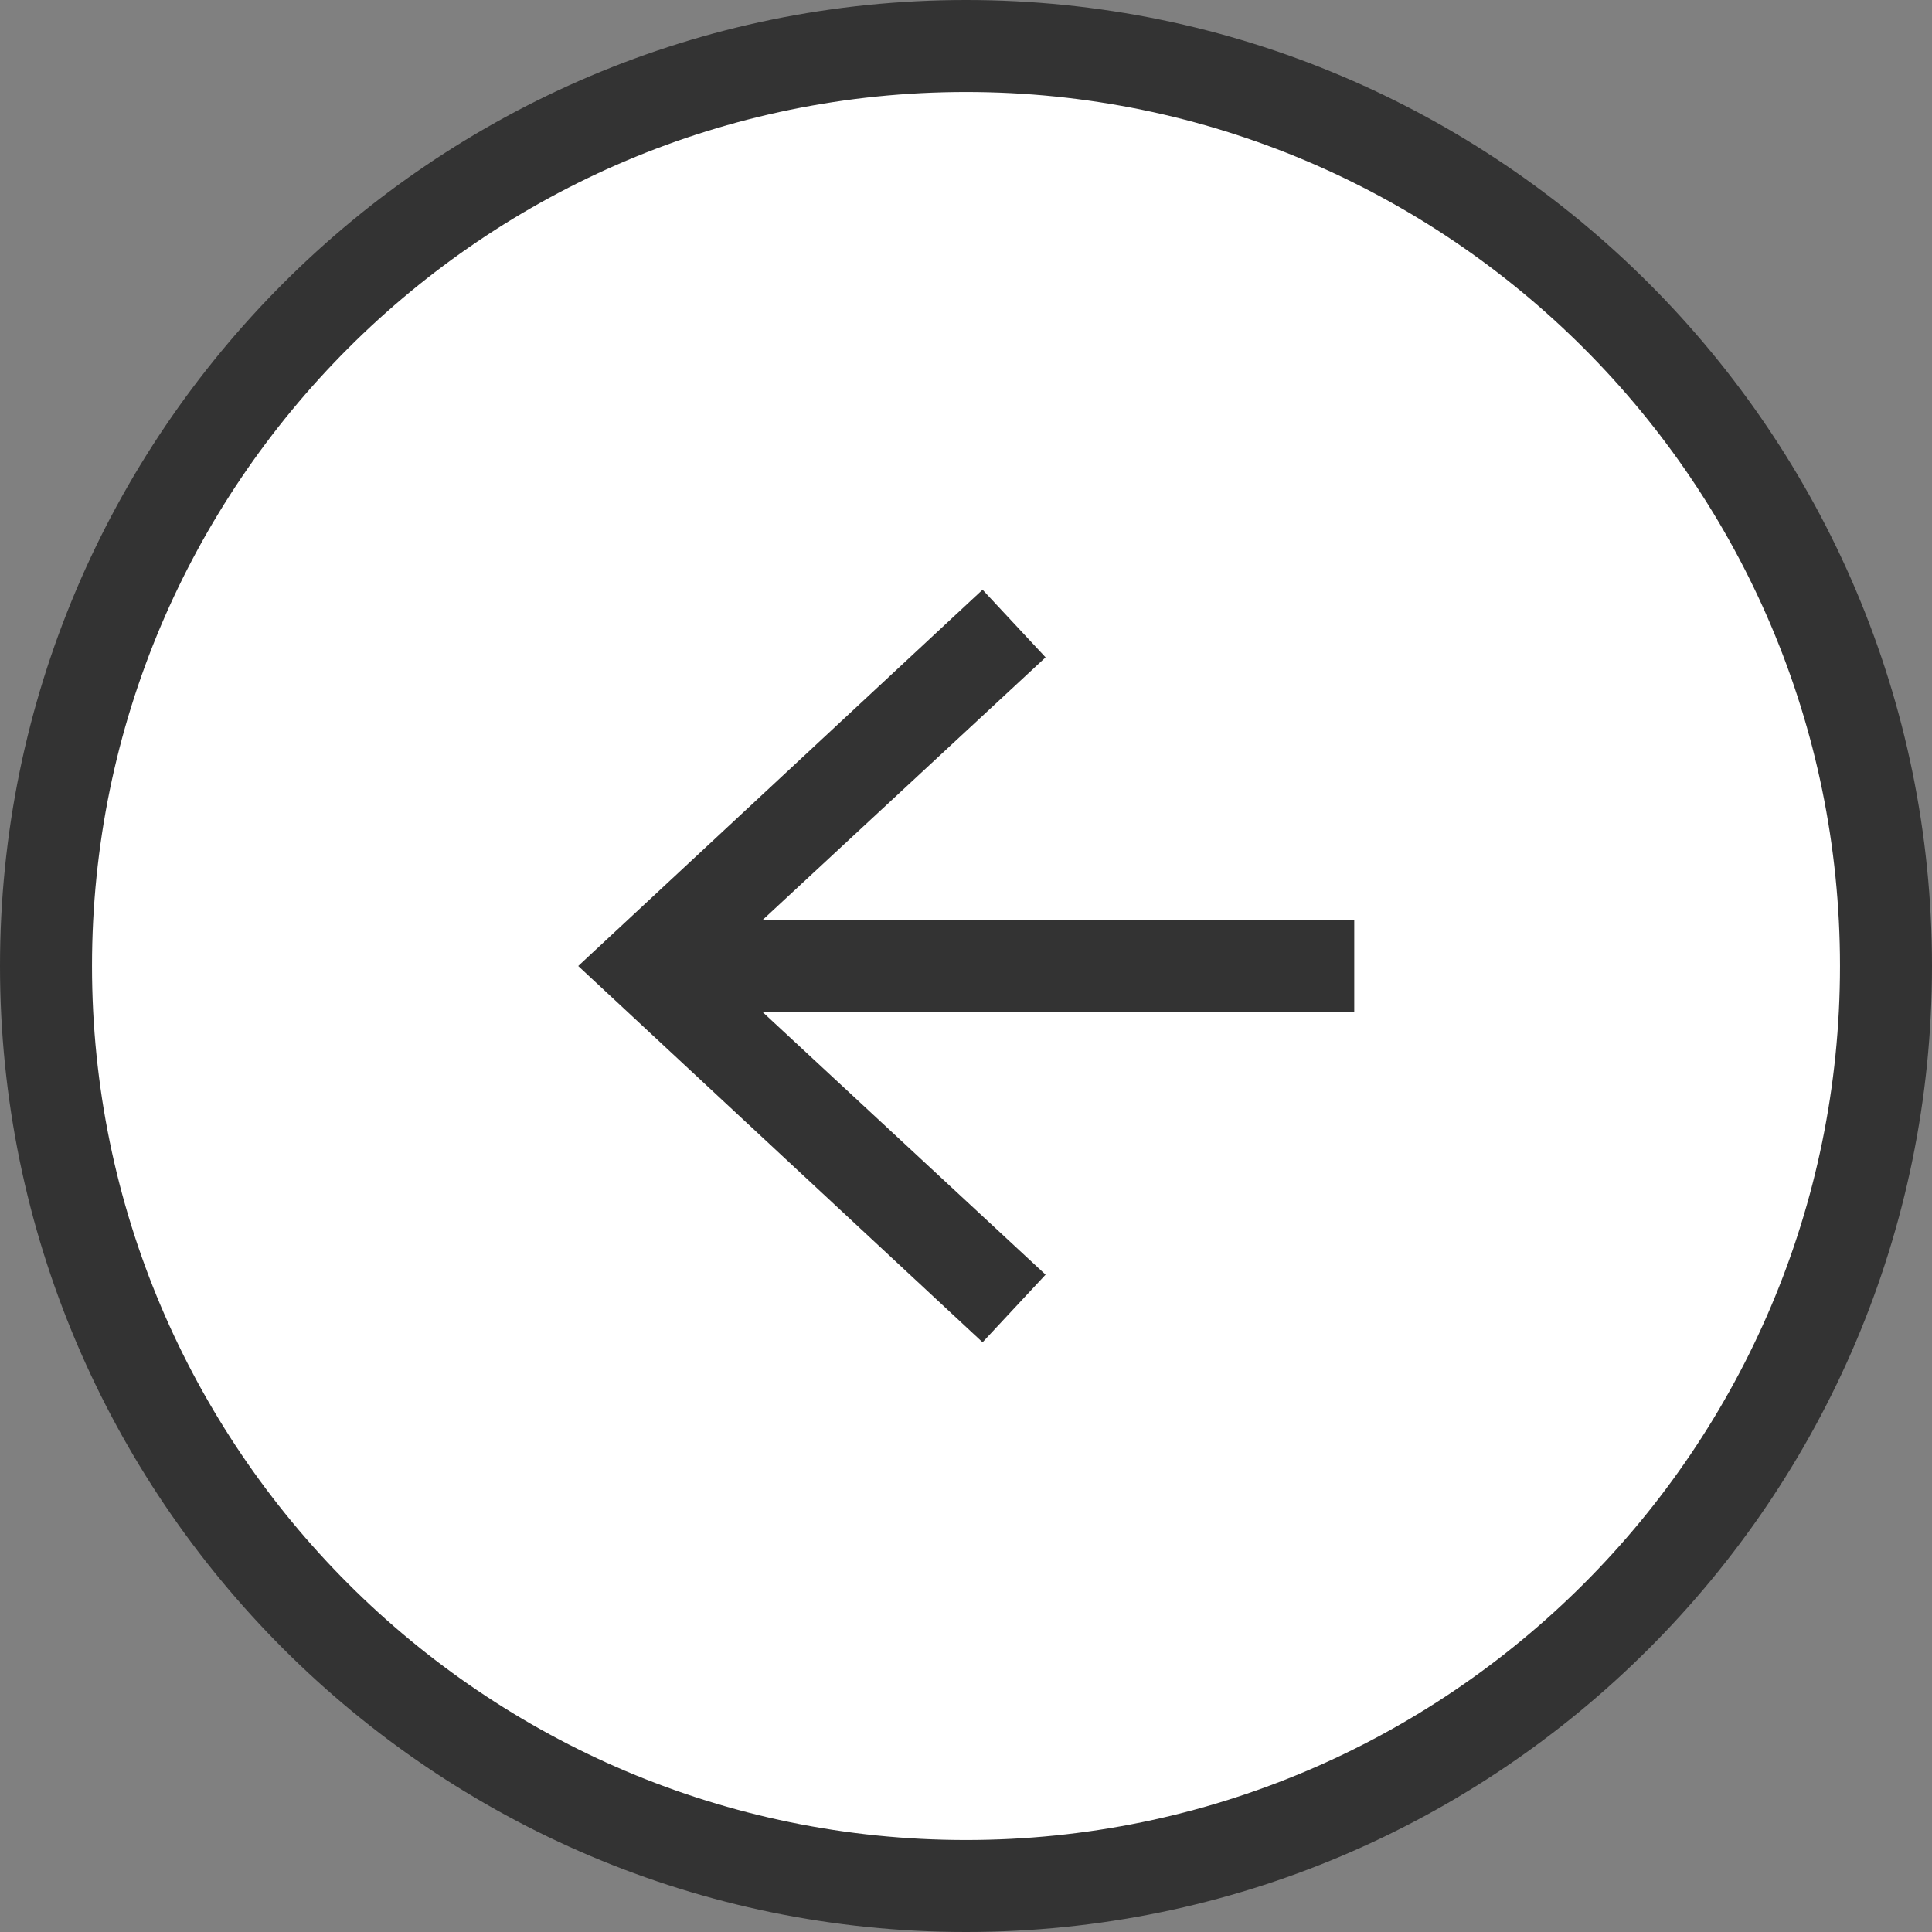
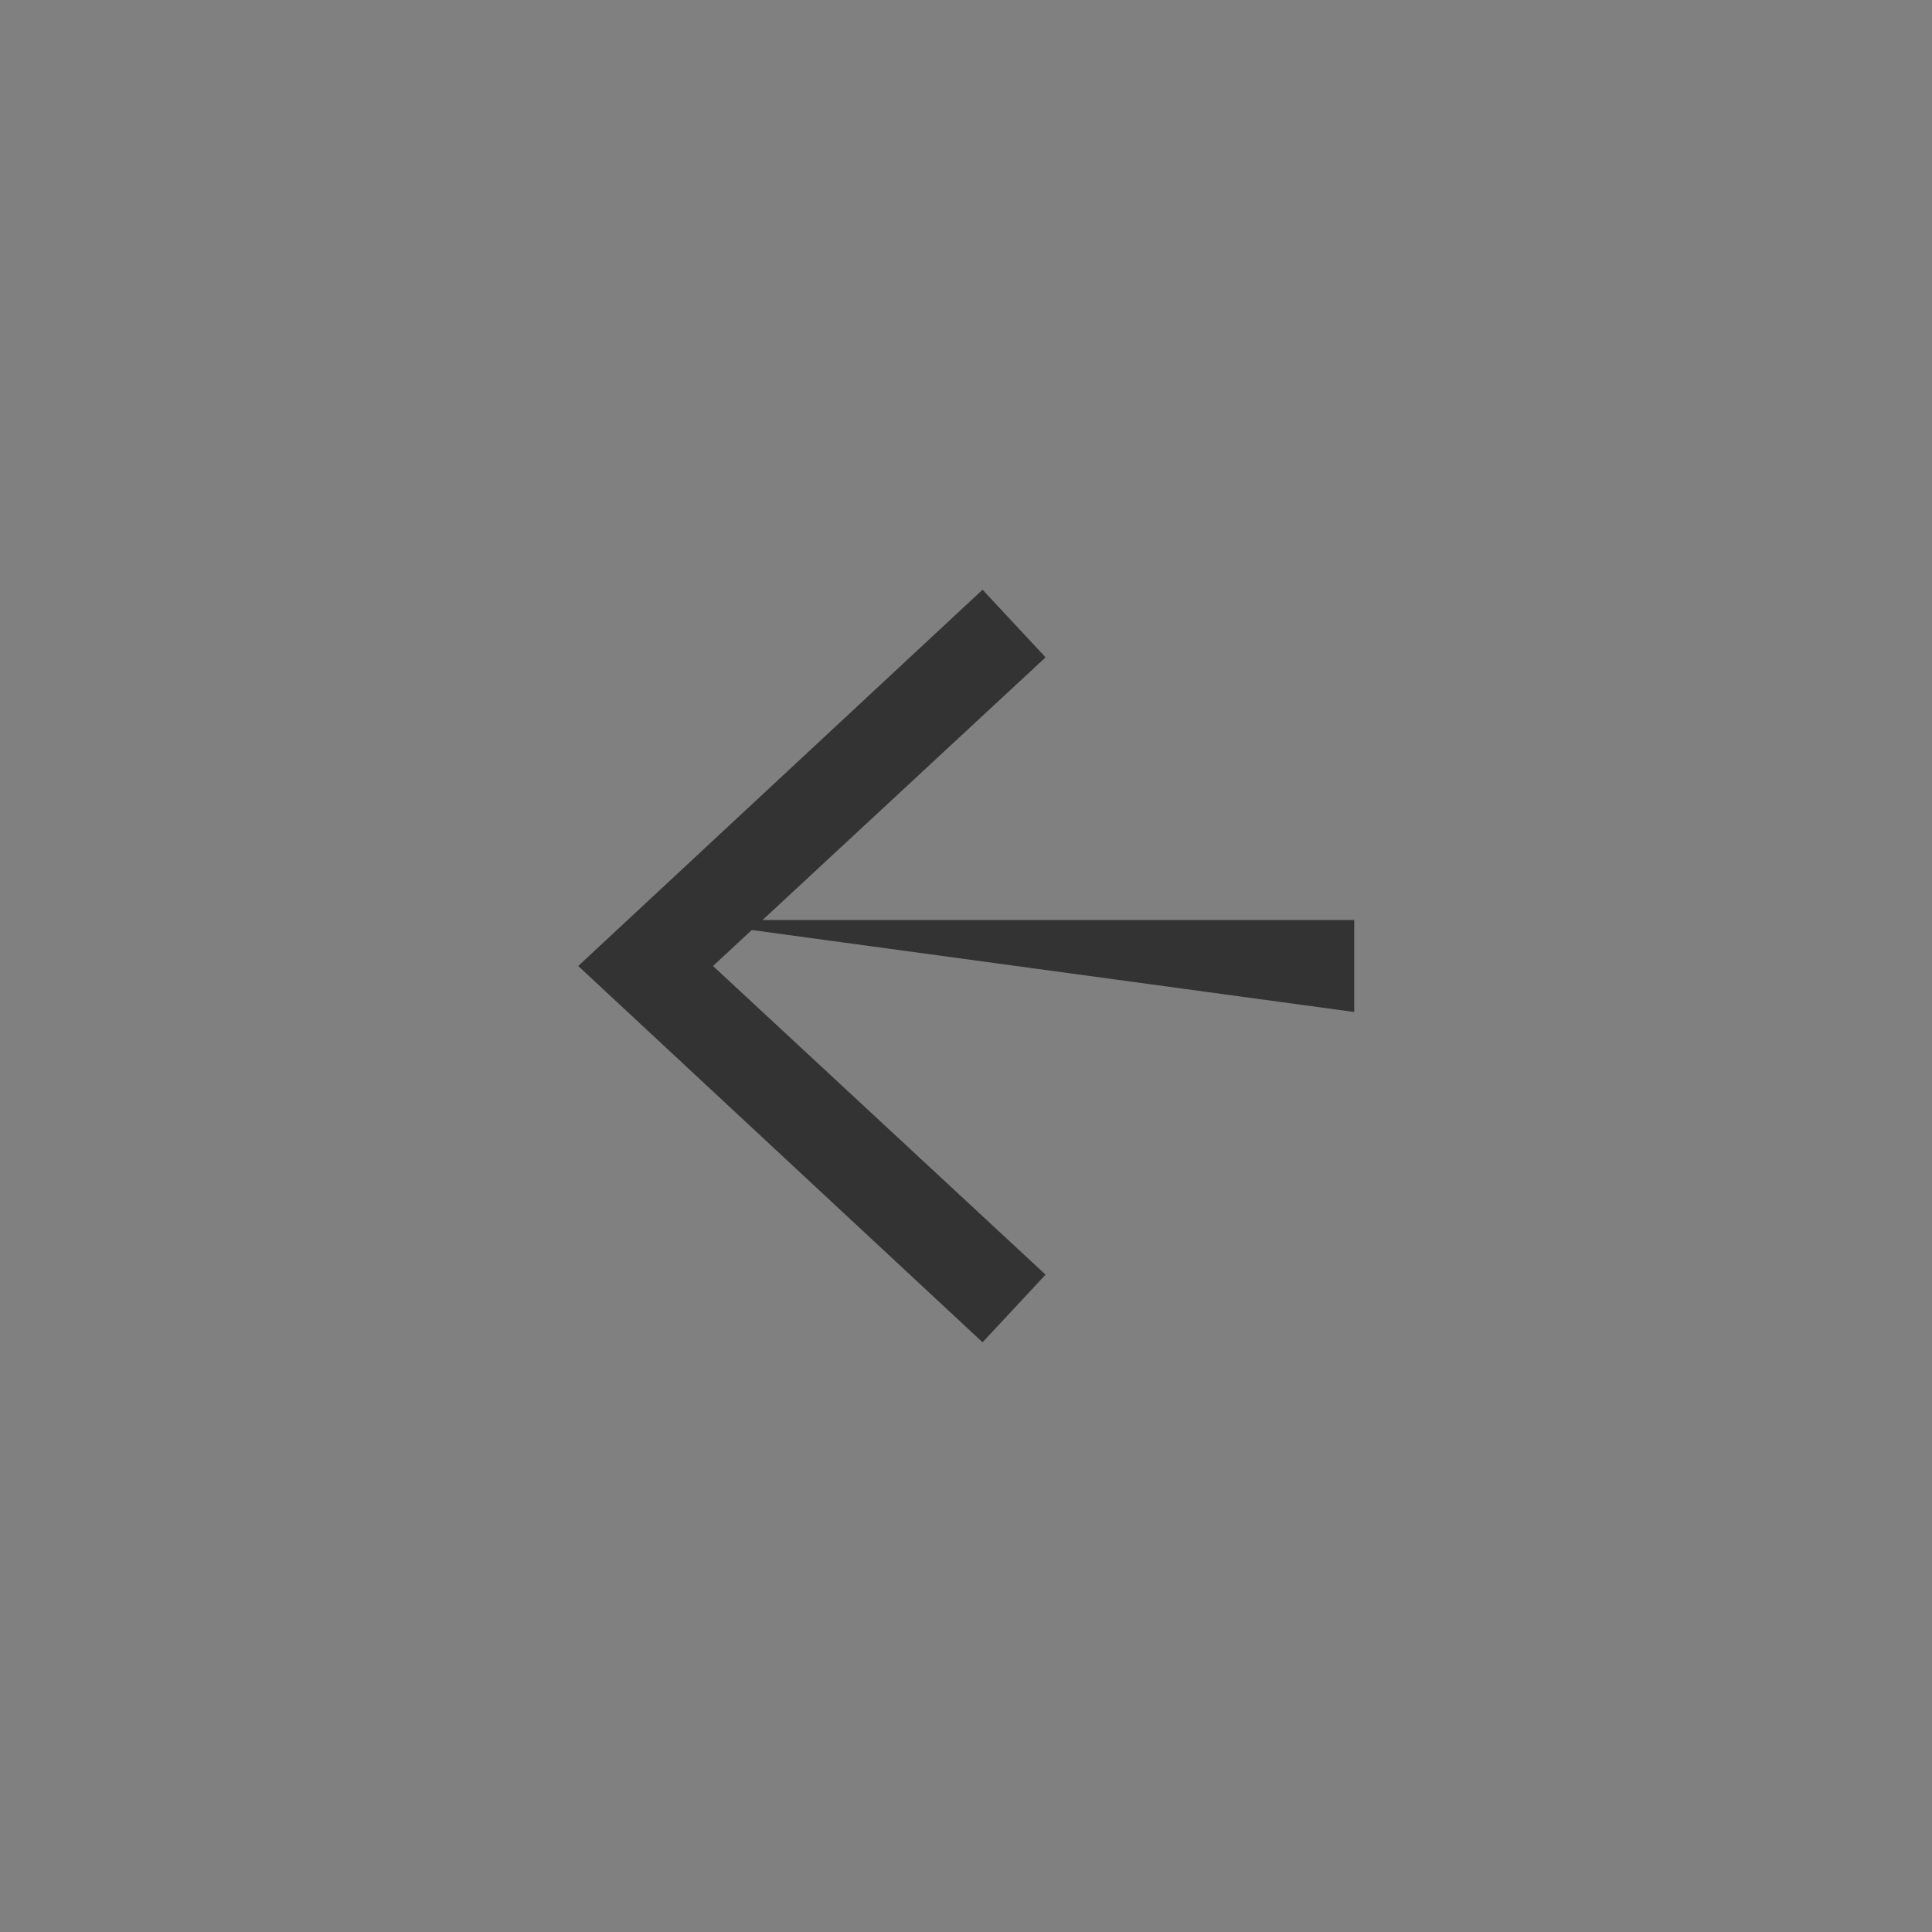
<svg xmlns="http://www.w3.org/2000/svg" id="b" data-name="レイヤー 2" viewBox="0 0 42 42">
  <rect x="0" y="0" width="42" height="42" fill="#808080" stroke="none" />
  <defs>
    <style>.e{fill:#333}</style>
  </defs>
  <g id="c" data-name="text">
-     <rect width="40" height="40" x="1" y="1" rx="20" ry="20" style="fill:#fff" transform="rotate(180 21 21)" />
-     <path d="M21 42C9.42 42 0 32.58 0 21S9.42 0 21 0s21 9.42 21 21-9.42 21-21 21m0-40C10.52 2 2 10.52 2 21s8.52 19 19 19 19-8.52 19-19S31.48 2 21 2" class="e" />
-     <path d="M14.74 20h14.7v2h-14.7z" class="e" />
+     <path d="M14.74 20h14.7v2z" class="e" />
    <path d="m21.36 29.18 1.37-1.47L15.5 21l7.23-6.71-1.37-1.47L12.57 21z" class="e" />
  </g>
</svg>